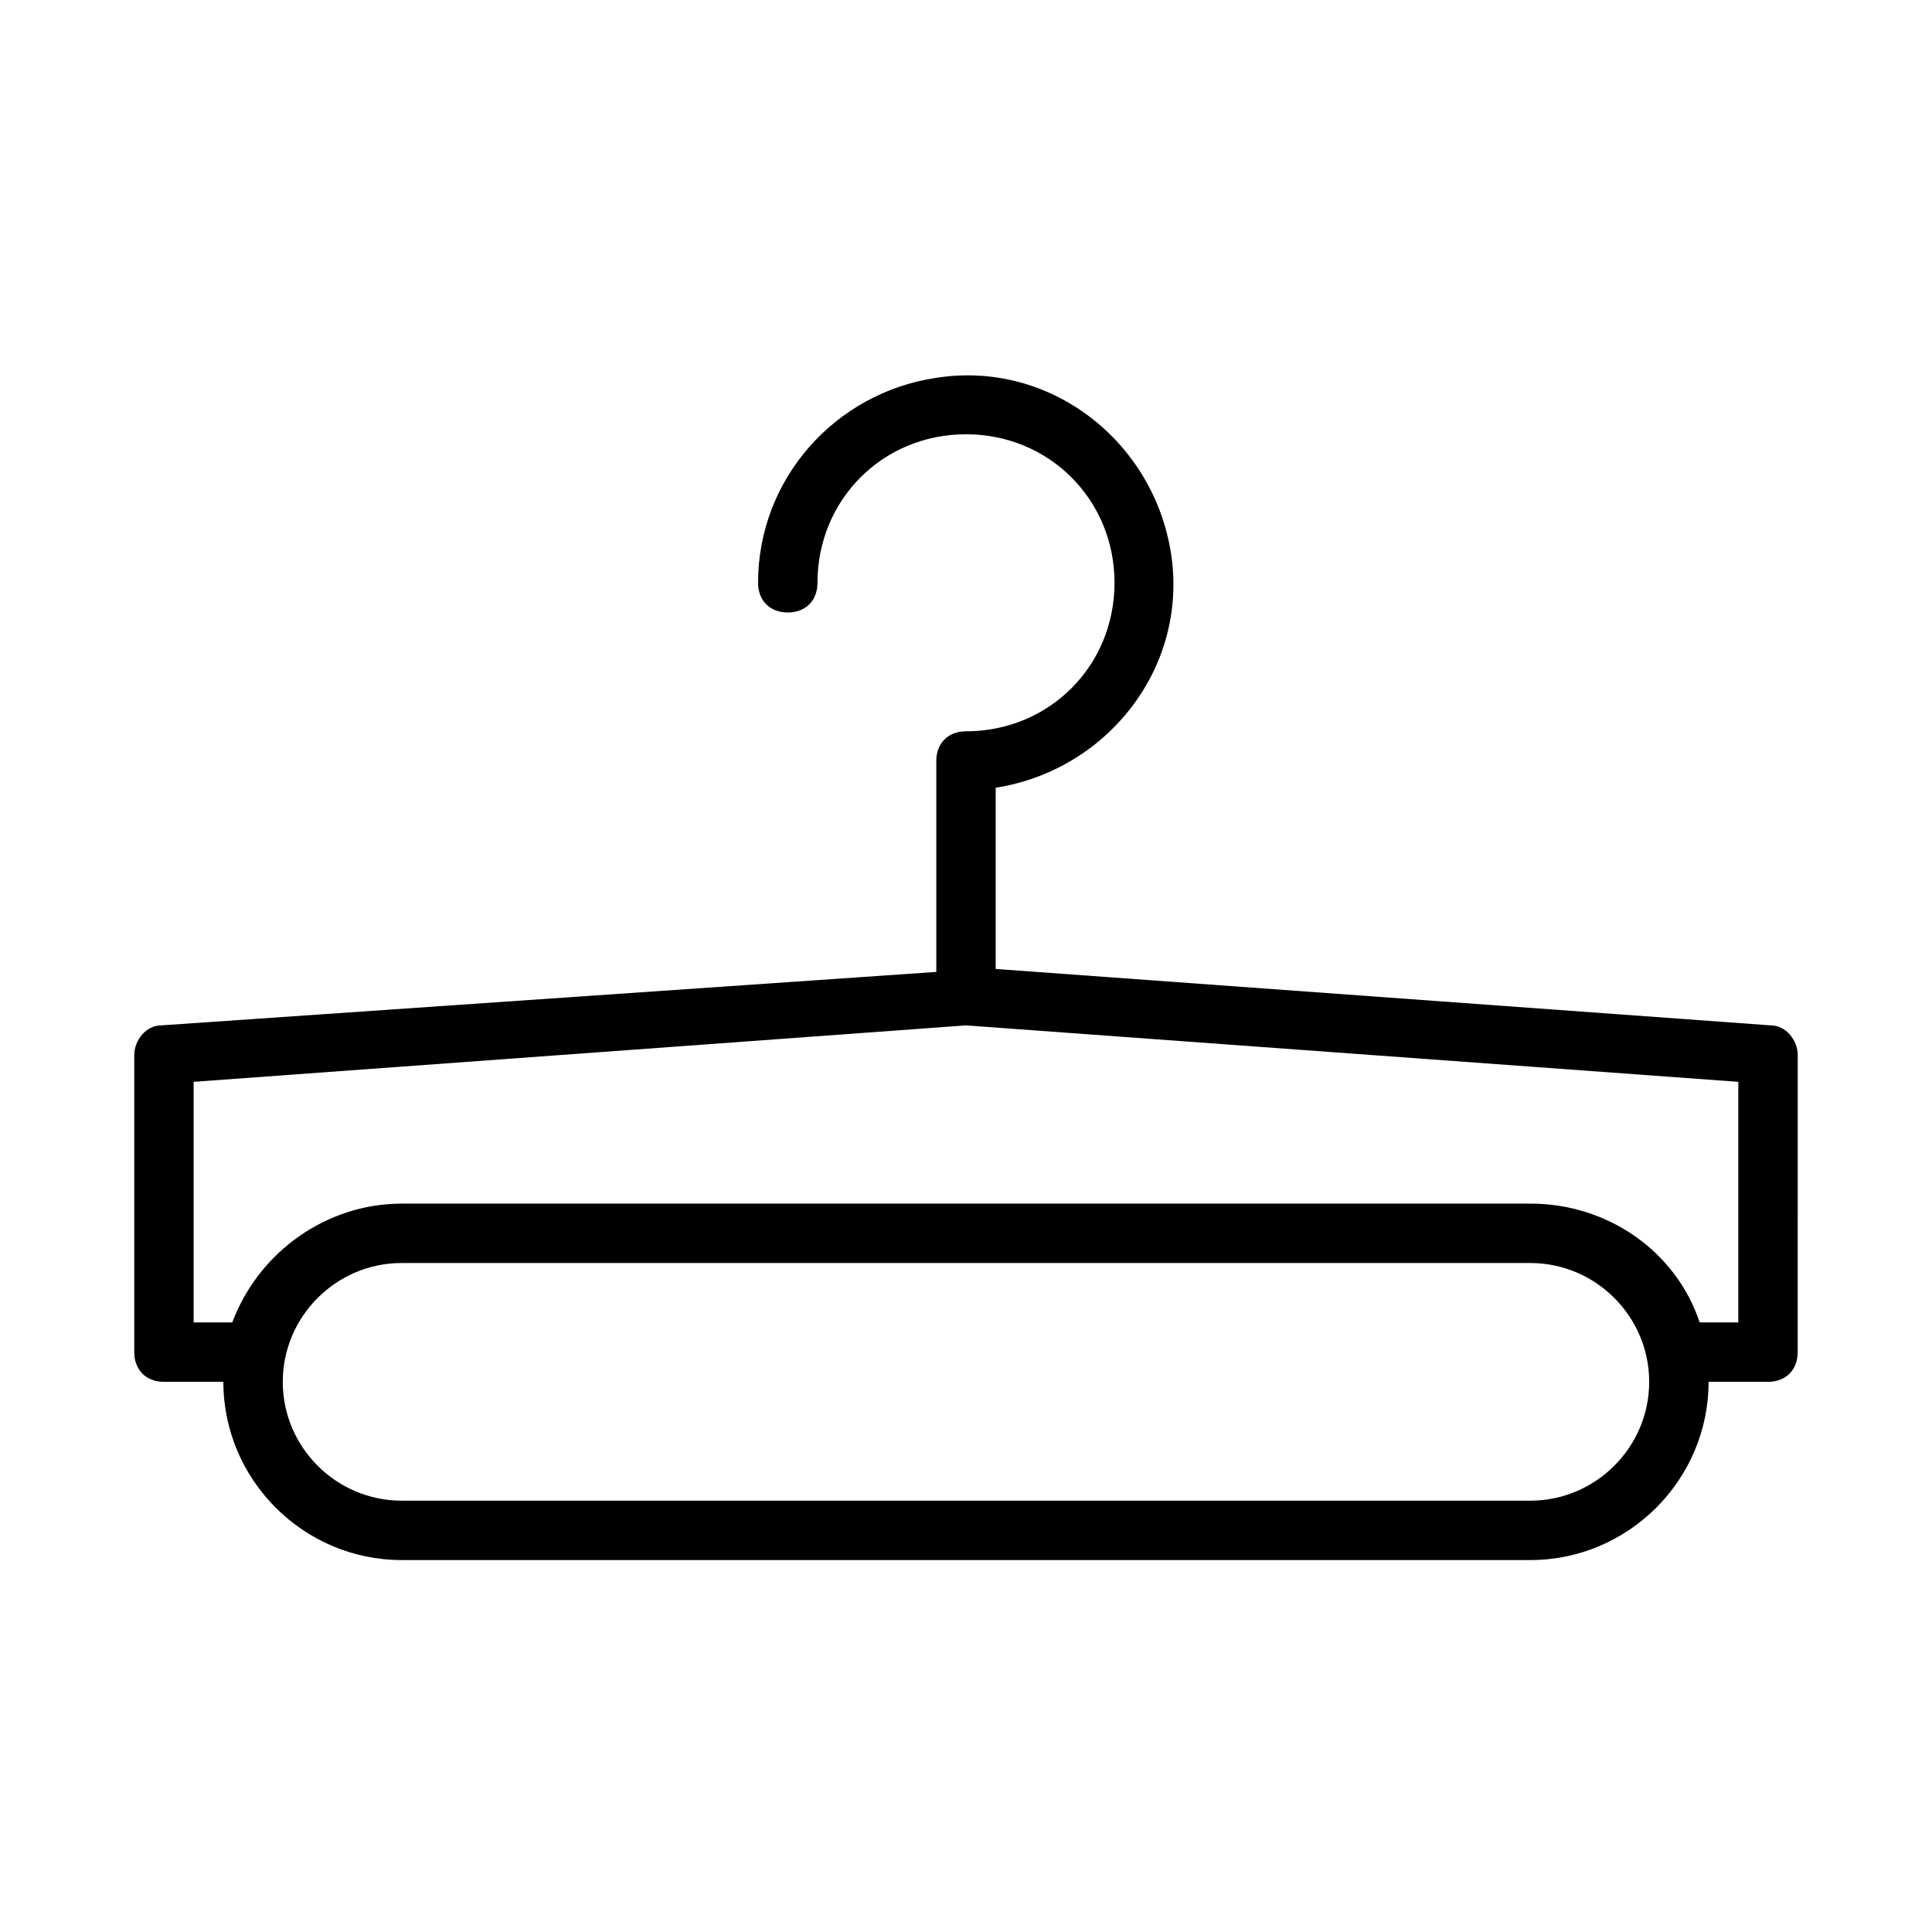
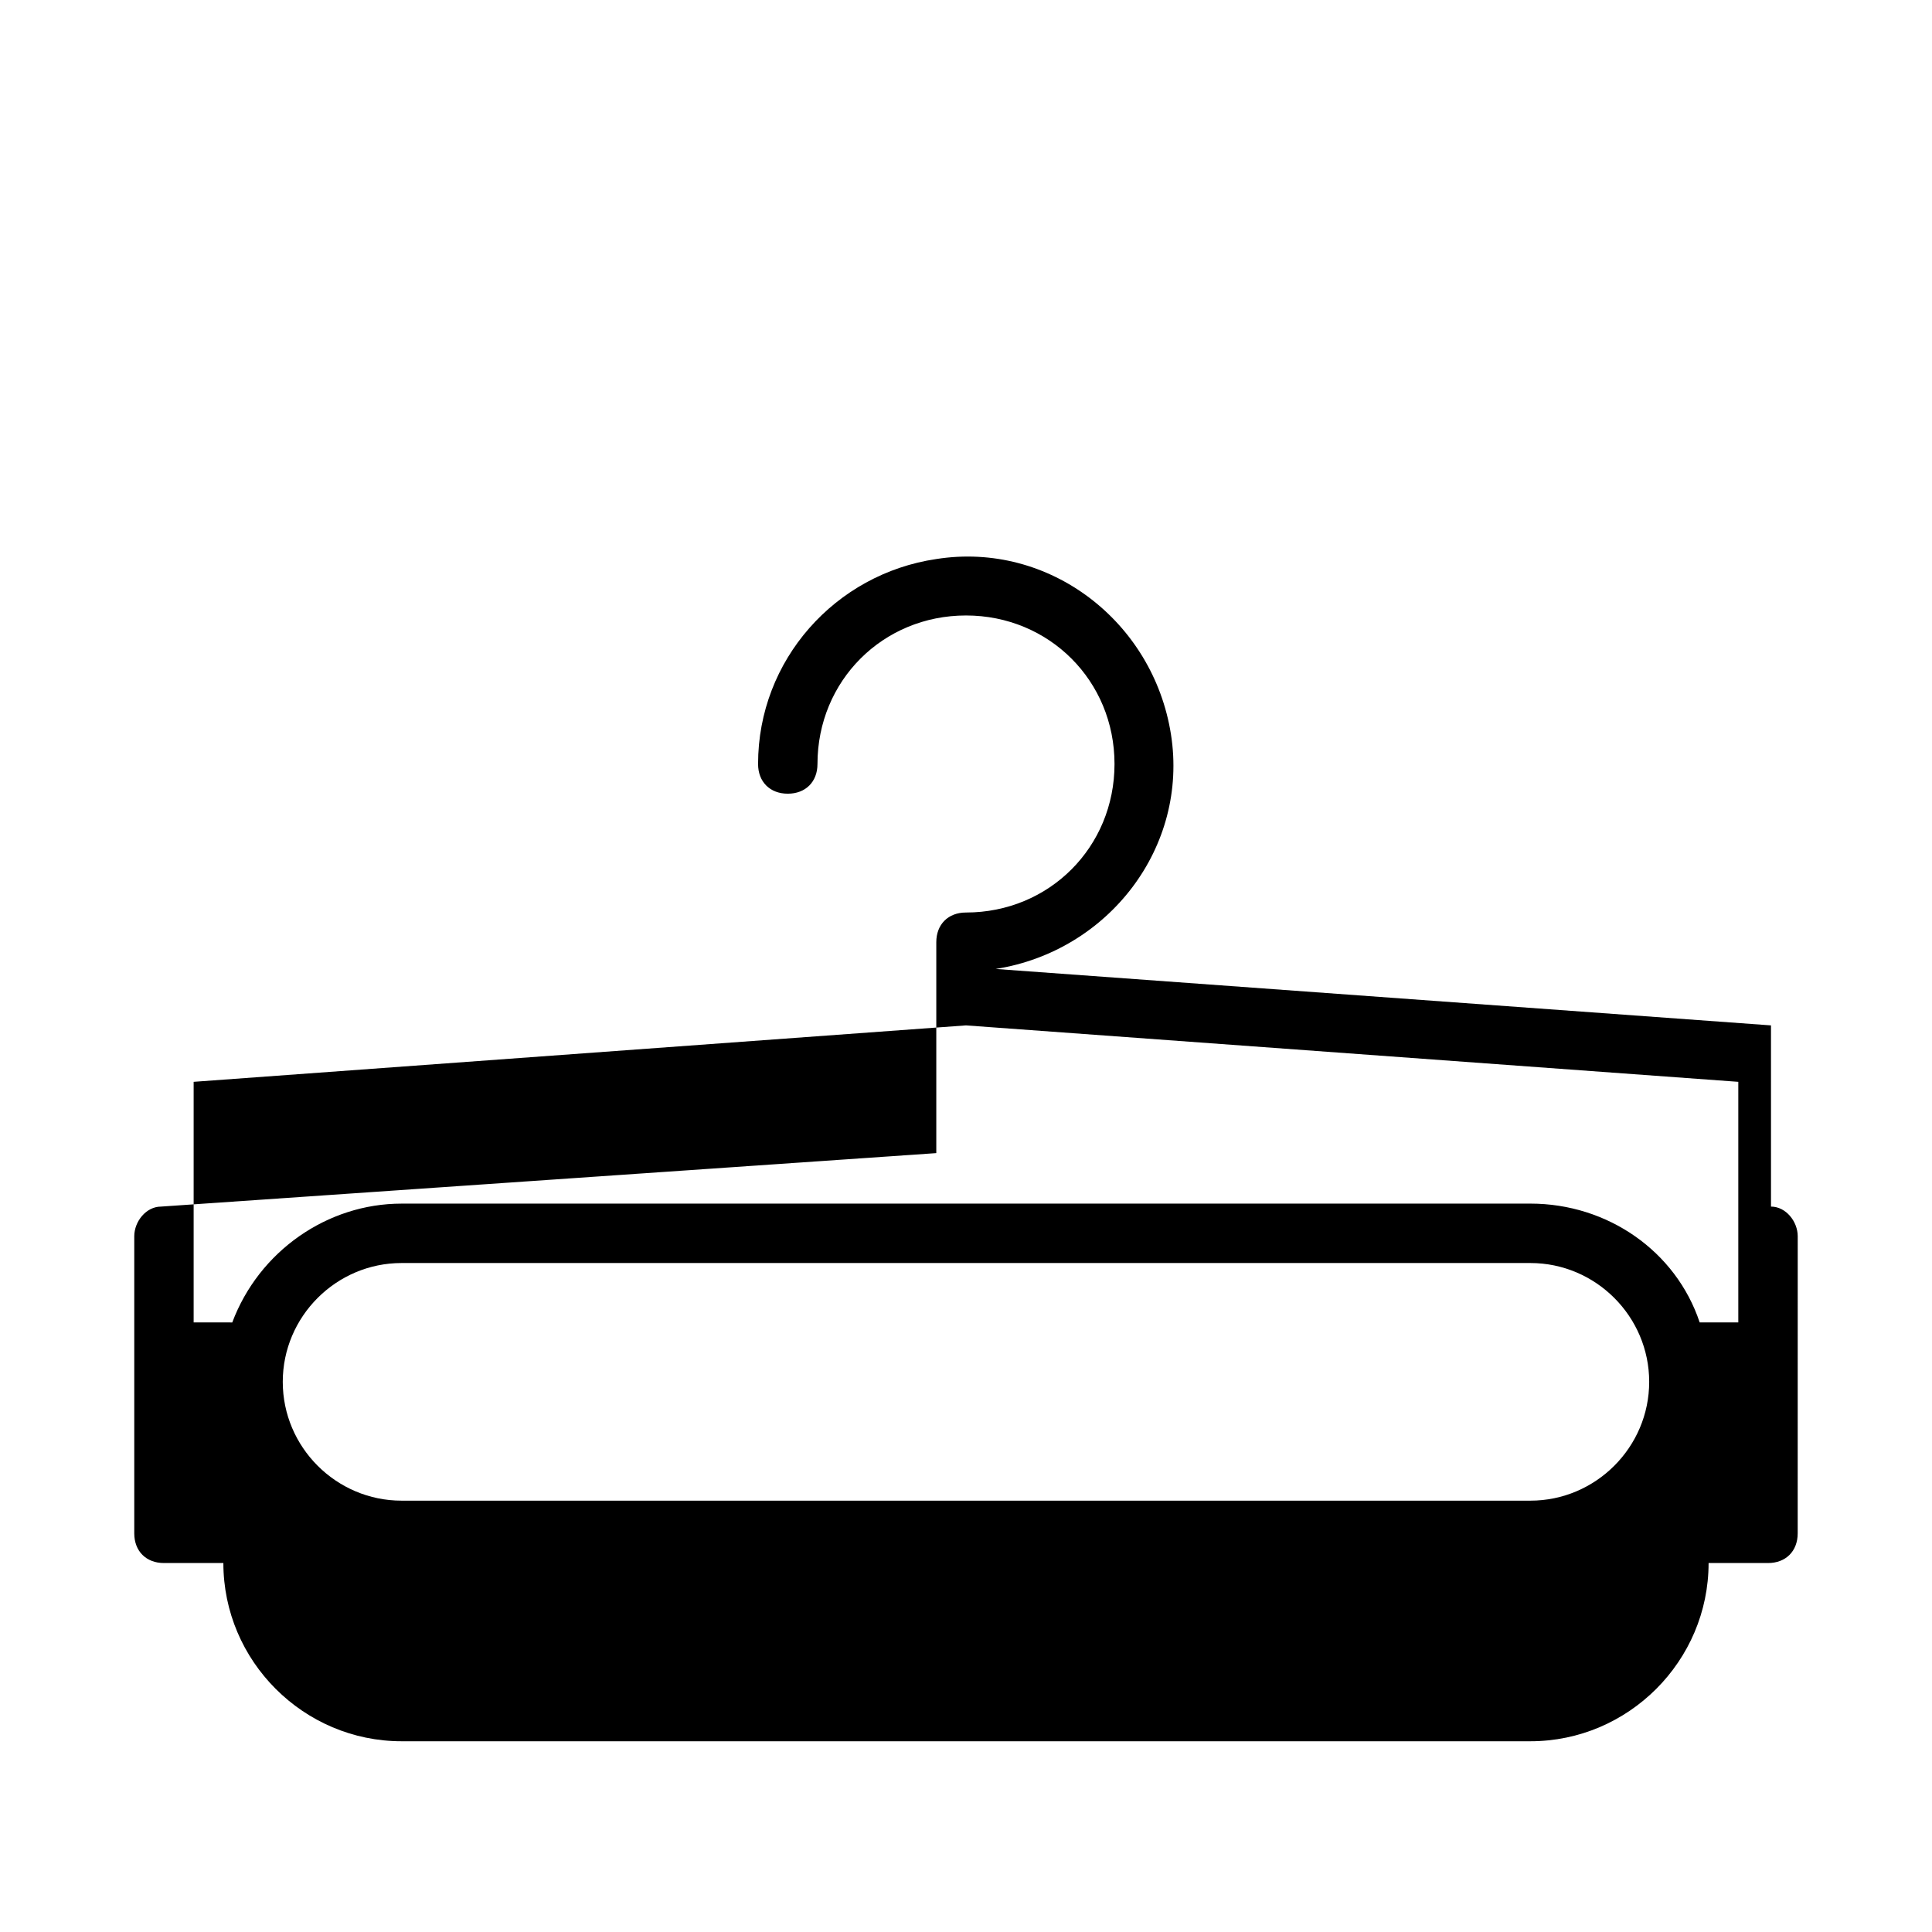
<svg xmlns="http://www.w3.org/2000/svg" fill="#000000" width="800px" height="800px" version="1.1" viewBox="144 144 512 512">
-   <path d="m613.33 415.74-205.46-14.957v-48.02c29.914-4.723 51.168-32.273 46.445-62.188s-32.273-51.168-62.188-46.445c-26.766 3.938-47.23 26.766-47.23 54.316 0 4.723 3.148 7.871 7.871 7.871 4.723 0 7.871-3.148 7.871-7.871 0-22.043 17.32-39.359 39.359-39.359 22.043 0 39.359 17.32 39.359 39.359 0 22.043-17.32 39.359-39.359 39.359-4.723 0-7.871 3.148-7.871 7.871v55.891l-205.46 14.172c-3.938 0-7.086 3.938-7.086 7.871v78.719c0 4.723 3.148 7.871 7.871 7.871h15.742c0 25.977 21.254 47.23 47.23 47.23h299.14c25.977 0 47.23-21.254 47.23-47.23h15.742c4.723 0 7.871-3.148 7.871-7.871l0.008-78.719c0-3.934-3.148-7.871-7.082-7.871zm-63.766 125.95h-299.14c-17.32 0-31.488-14.168-31.488-31.488 0-17.32 14.168-31.488 31.488-31.488h299.14c17.32 0 31.488 14.168 31.488 31.488 0 17.316-14.168 31.488-31.488 31.488zm55.105-47.234h-10.234c-6.297-18.895-24.402-31.488-44.871-31.488l-299.14 0.004c-19.68 0-37.785 12.594-44.871 31.488l-10.234-0.004v-63.762l204.68-14.957 204.67 14.957z" />
+   <path d="m613.33 415.74-205.46-14.957c29.914-4.723 51.168-32.273 46.445-62.188s-32.273-51.168-62.188-46.445c-26.766 3.938-47.23 26.766-47.23 54.316 0 4.723 3.148 7.871 7.871 7.871 4.723 0 7.871-3.148 7.871-7.871 0-22.043 17.32-39.359 39.359-39.359 22.043 0 39.359 17.32 39.359 39.359 0 22.043-17.32 39.359-39.359 39.359-4.723 0-7.871 3.148-7.871 7.871v55.891l-205.46 14.172c-3.938 0-7.086 3.938-7.086 7.871v78.719c0 4.723 3.148 7.871 7.871 7.871h15.742c0 25.977 21.254 47.23 47.23 47.23h299.14c25.977 0 47.23-21.254 47.23-47.23h15.742c4.723 0 7.871-3.148 7.871-7.871l0.008-78.719c0-3.934-3.148-7.871-7.082-7.871zm-63.766 125.95h-299.14c-17.32 0-31.488-14.168-31.488-31.488 0-17.32 14.168-31.488 31.488-31.488h299.14c17.32 0 31.488 14.168 31.488 31.488 0 17.316-14.168 31.488-31.488 31.488zm55.105-47.234h-10.234c-6.297-18.895-24.402-31.488-44.871-31.488l-299.14 0.004c-19.68 0-37.785 12.594-44.871 31.488l-10.234-0.004v-63.762l204.68-14.957 204.67 14.957z" />
</svg>